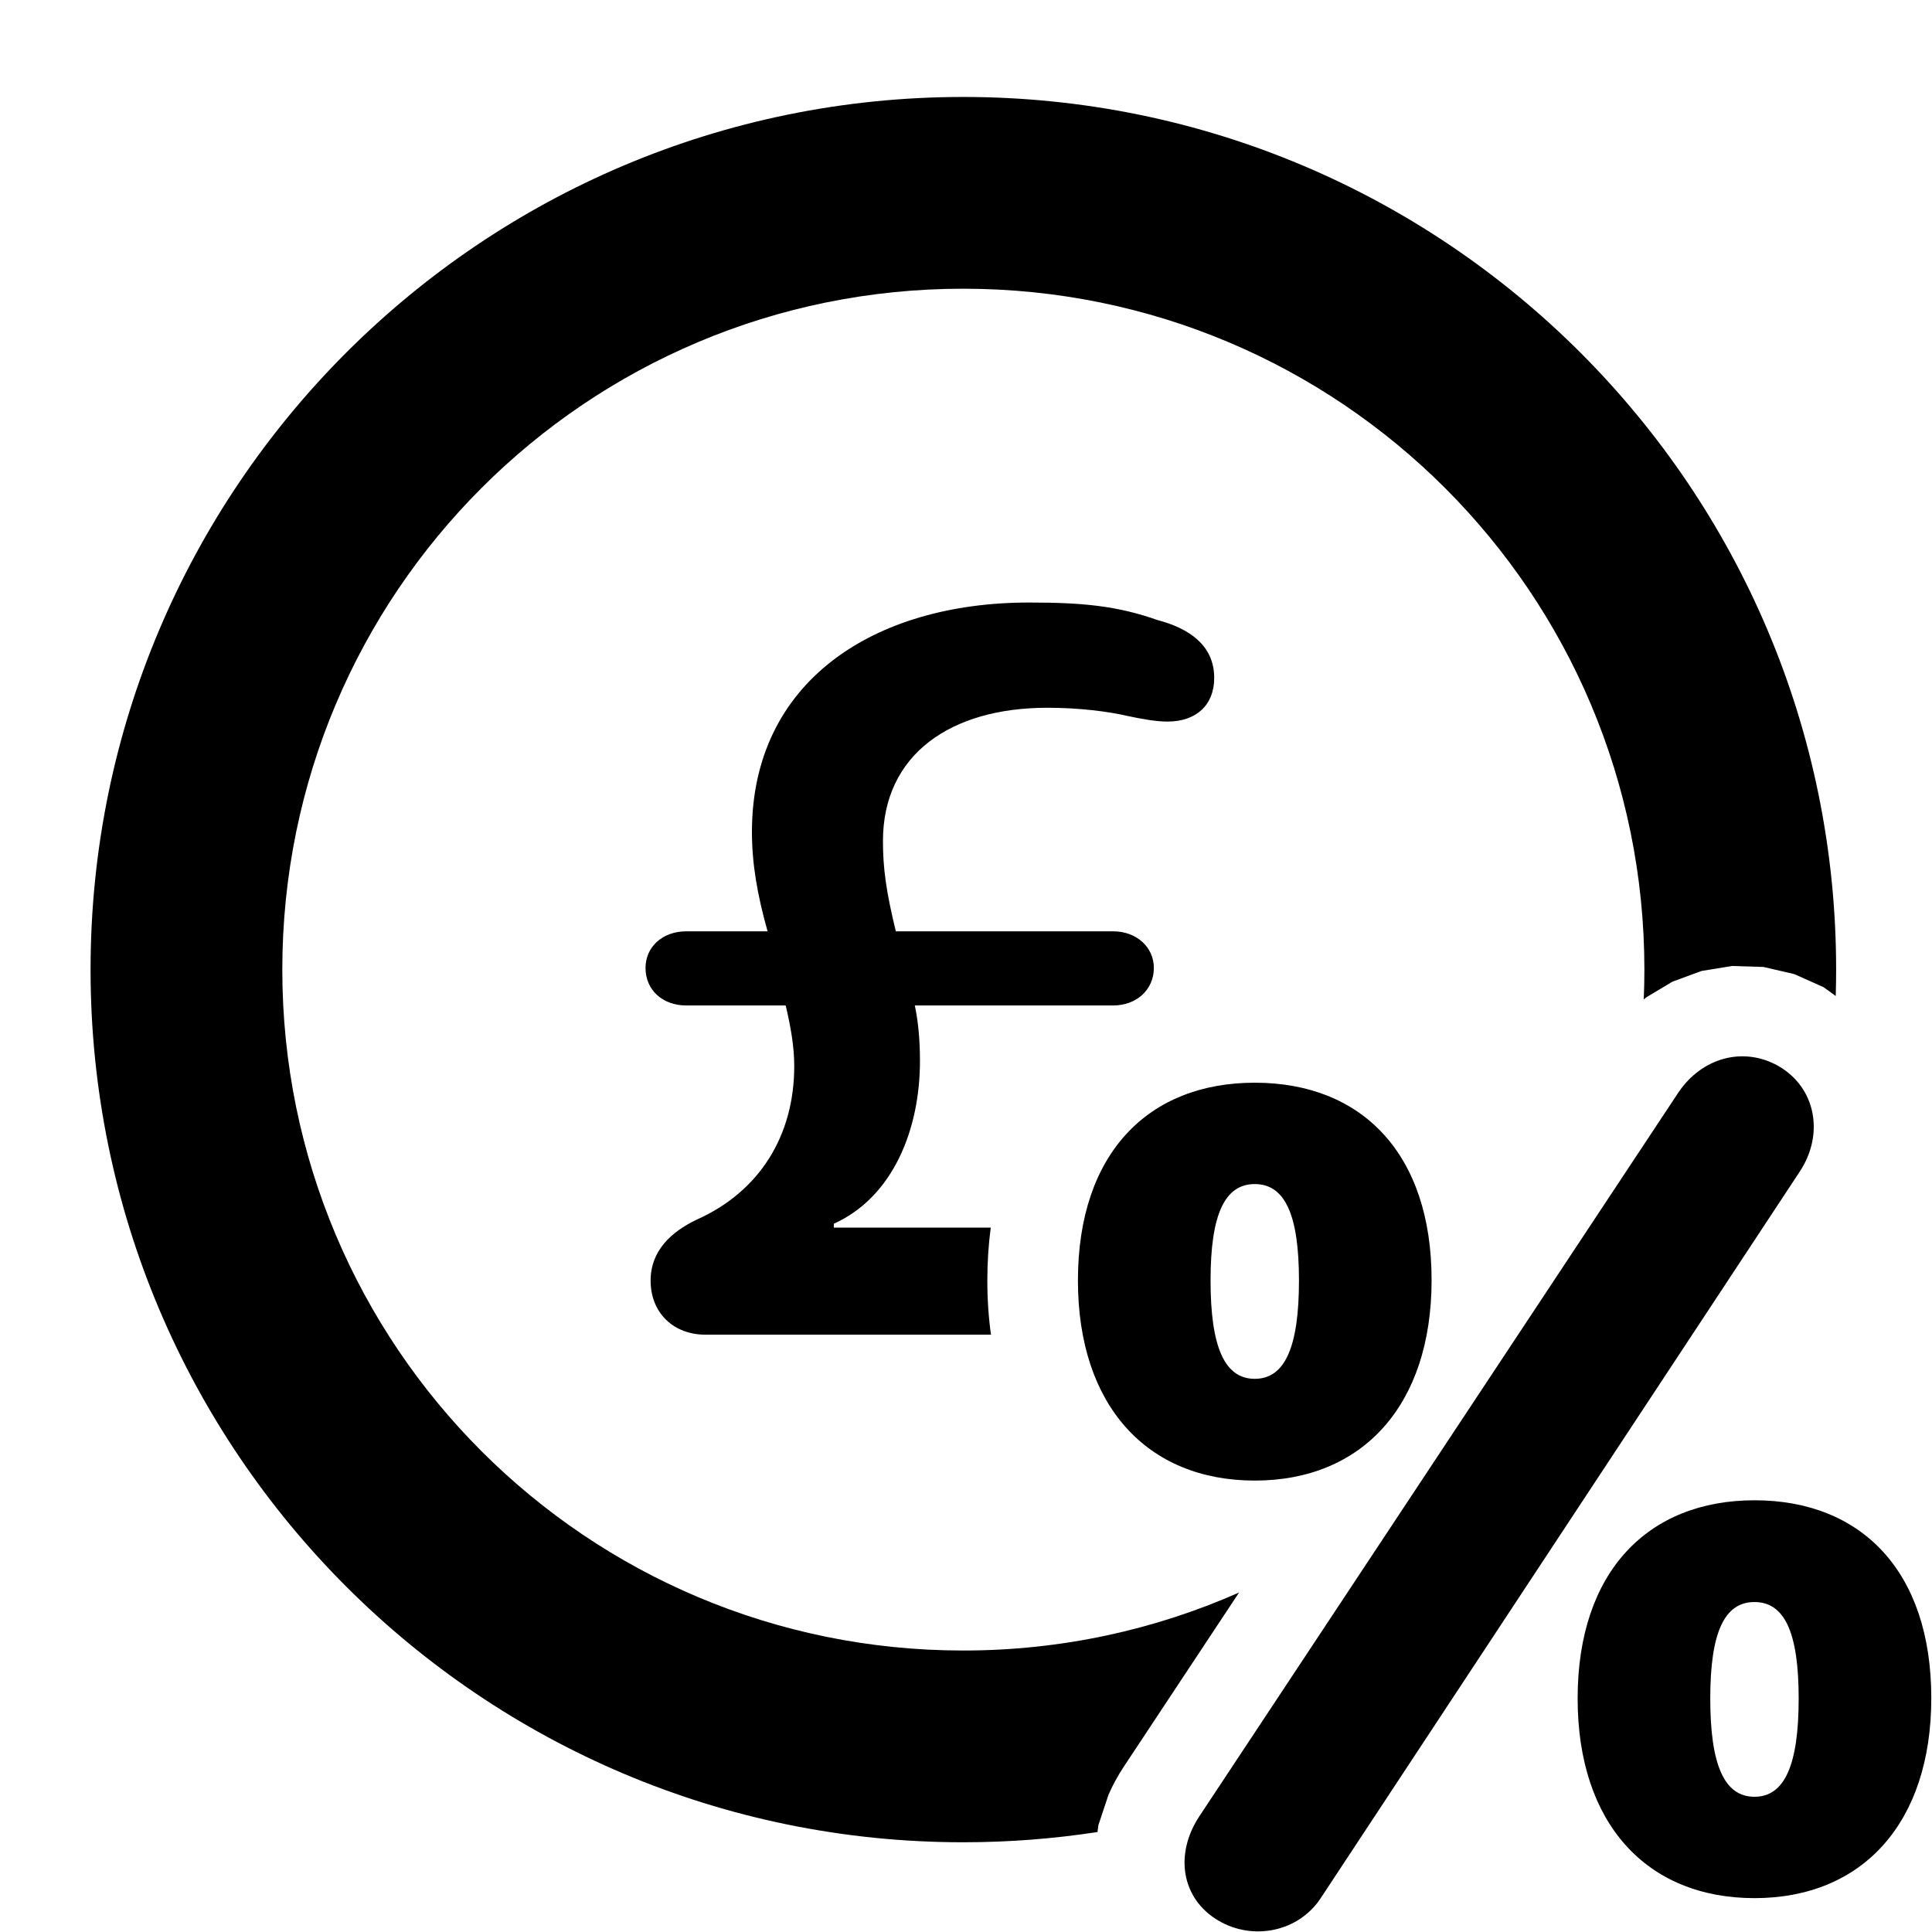
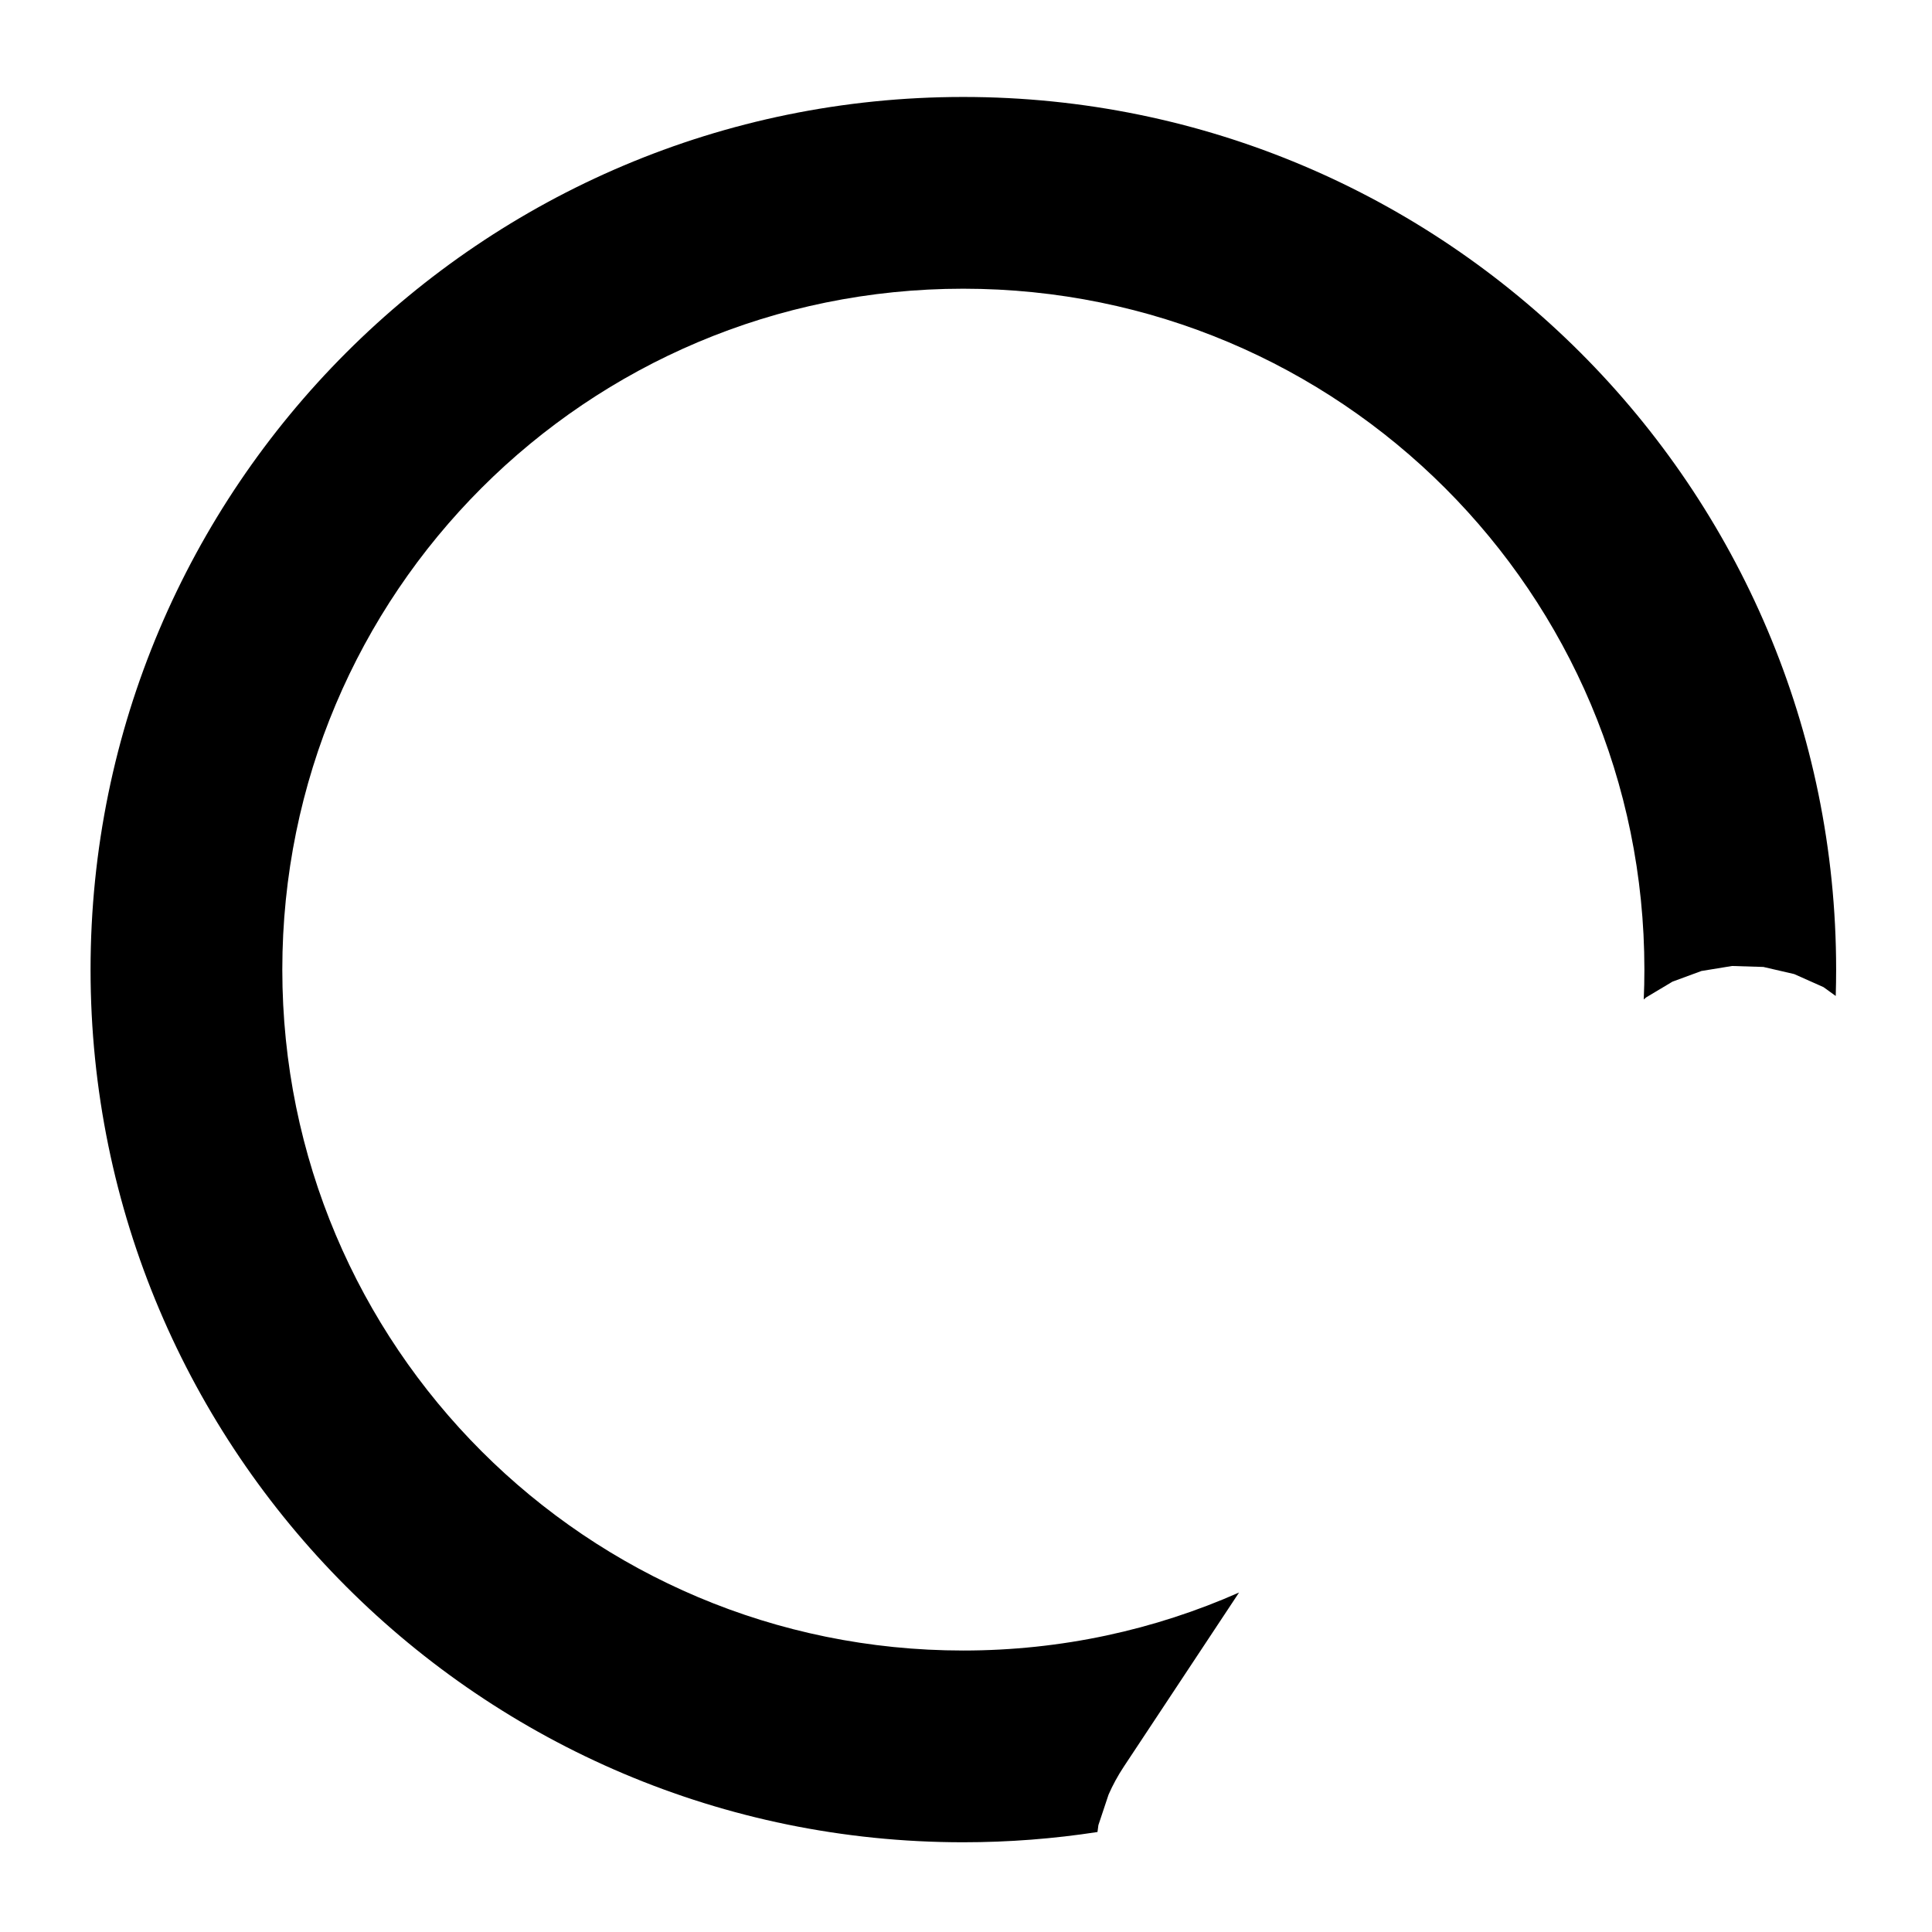
<svg xmlns="http://www.w3.org/2000/svg" width="100%" height="100%" viewBox="0 0 64 64" version="1.1" xml:space="preserve" style="fill-rule:evenodd;clip-rule:evenodd;stroke-linejoin:round;stroke-miterlimit:2;">
  <g transform="matrix(0.887,0,0,0.887,3,3.212)">
    <path d="M37.605,64.798C35.97,65.05 34.296,65.181 32.59,65.181C14.599,65.181 0,50.582 0,32.59C0,14.599 14.599,0 32.59,0C50.592,0 65.191,14.599 65.191,32.59C65.191,32.92 65.186,33.248 65.176,33.575L64.728,33.251L64.711,33.241L63.625,32.757L62.474,32.491L61.304,32.455L60.16,32.642L59.079,33.04L58.094,33.629L58.006,33.706C58.022,33.336 58.03,32.964 58.03,32.59C58.03,18.529 46.652,7.161 32.59,7.161C18.529,7.161 7.161,18.529 7.161,32.59C7.161,46.652 18.529,58.02 32.59,58.02C36.258,58.02 39.743,57.247 42.892,55.854L38.593,62.35C38.366,62.692 38.175,63.045 38.019,63.4L37.639,64.54L37.605,64.798Z" />
  </g>
  <g transform="matrix(0.887,0,0,0.887,3,3.212)">
-     <path d="M33.627,46.224L22.957,46.224C21.791,46.224 20.916,45.429 20.916,44.203C20.916,43.087 21.687,42.386 22.622,41.935C24.986,40.884 26.28,38.794 26.28,36.193C26.28,35.474 26.152,34.744 25.961,33.93L22.25,33.93C21.359,33.93 20.726,33.348 20.726,32.529C20.726,31.742 21.359,31.16 22.25,31.16L25.284,31.16C24.896,29.781 24.7,28.625 24.7,27.447C24.7,21.845 29.228,18.881 35.049,18.881C37.066,18.881 38.335,19.006 39.843,19.534C41.021,19.845 41.964,20.474 41.964,21.695C41.964,22.719 41.283,23.327 40.22,23.327C39.785,23.327 39.274,23.232 38.771,23.127C38.008,22.948 36.92,22.811 35.732,22.811C32.123,22.811 29.593,24.555 29.593,27.791C29.593,28.786 29.707,29.656 30.074,31.16L38.186,31.16C39.066,31.16 39.71,31.753 39.71,32.529C39.71,33.338 39.066,33.93 38.186,33.93L30.783,33.93C30.911,34.534 30.975,35.213 30.975,36.008C30.975,38.529 29.988,41.074 27.758,42.081L27.758,42.226L33.619,42.226C33.535,42.851 33.491,43.509 33.491,44.2C33.491,44.907 33.538,45.582 33.627,46.224Z" />
-   </g>
+     </g>
  <g transform="matrix(0.484,0,0,0.484,31.429,34.992)">
-     <path d="M20.943,29.037C28.325,29.037 33.046,23.873 33.046,15.317C33.046,6.658 28.272,1.806 20.943,1.806C13.64,1.806 8.841,6.658 8.841,15.343C8.841,23.925 13.588,29.037 20.943,29.037ZM20.943,22.073C18.883,22.073 17.918,19.908 17.918,15.343C17.918,10.831 18.883,8.744 20.943,8.744C23.004,8.744 23.969,10.831 23.969,15.343C23.969,19.908 23.004,22.073 20.943,22.073ZM55.145,57.616C62.526,57.616 67.247,52.478 67.247,43.923C67.247,35.263 62.474,30.386 55.145,30.386C47.868,30.386 43.042,35.263 43.042,43.949C43.042,52.53 47.789,57.616 55.145,57.616ZM55.145,50.678C53.084,50.678 52.119,48.513 52.119,43.949C52.119,39.436 53.084,37.35 55.145,37.35C57.205,37.35 58.17,39.436 58.17,43.949C58.17,48.513 57.205,50.678 55.145,50.678ZM18.469,59.162C20.812,60.537 23.938,59.943 25.469,57.599L58.25,7.881C59.938,5.318 59.344,2.131 56.781,0.662C54.406,-0.682 51.562,0.068 49.938,2.475L17.156,52.006C15.438,54.599 15.906,57.662 18.469,59.162Z" style="fill-rule:nonzero;" />
-   </g>
+     </g>
</svg>